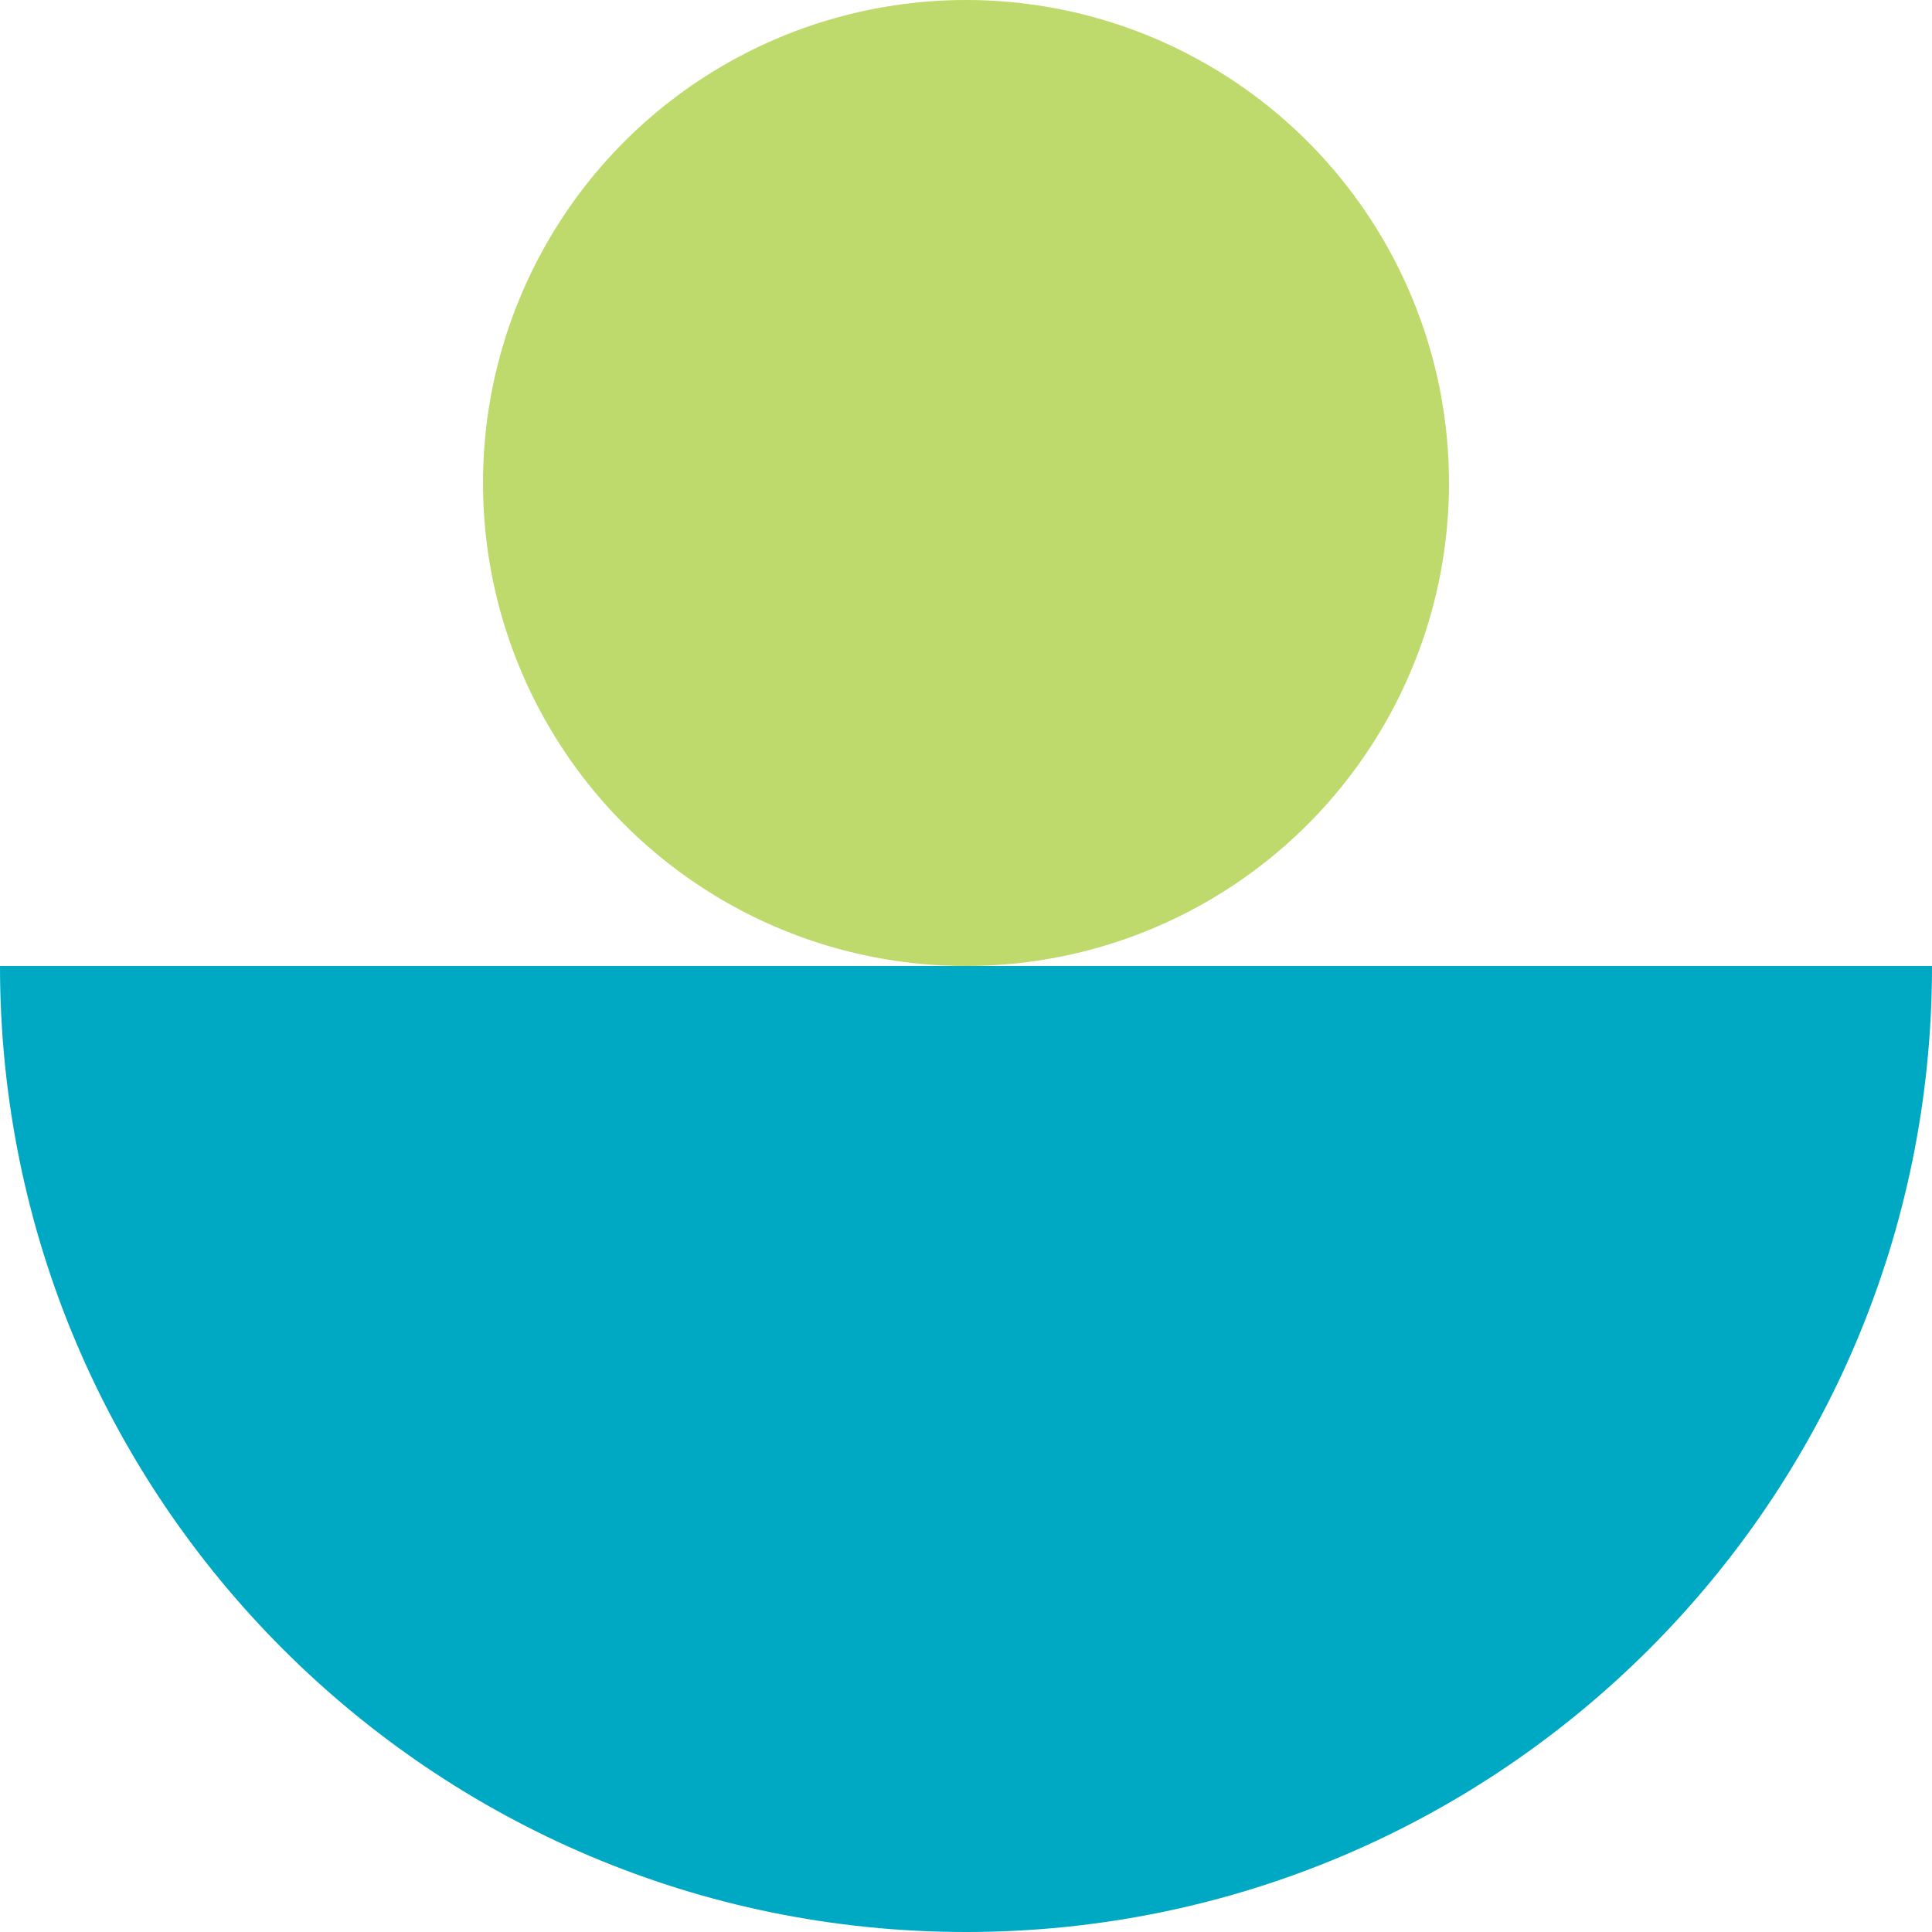
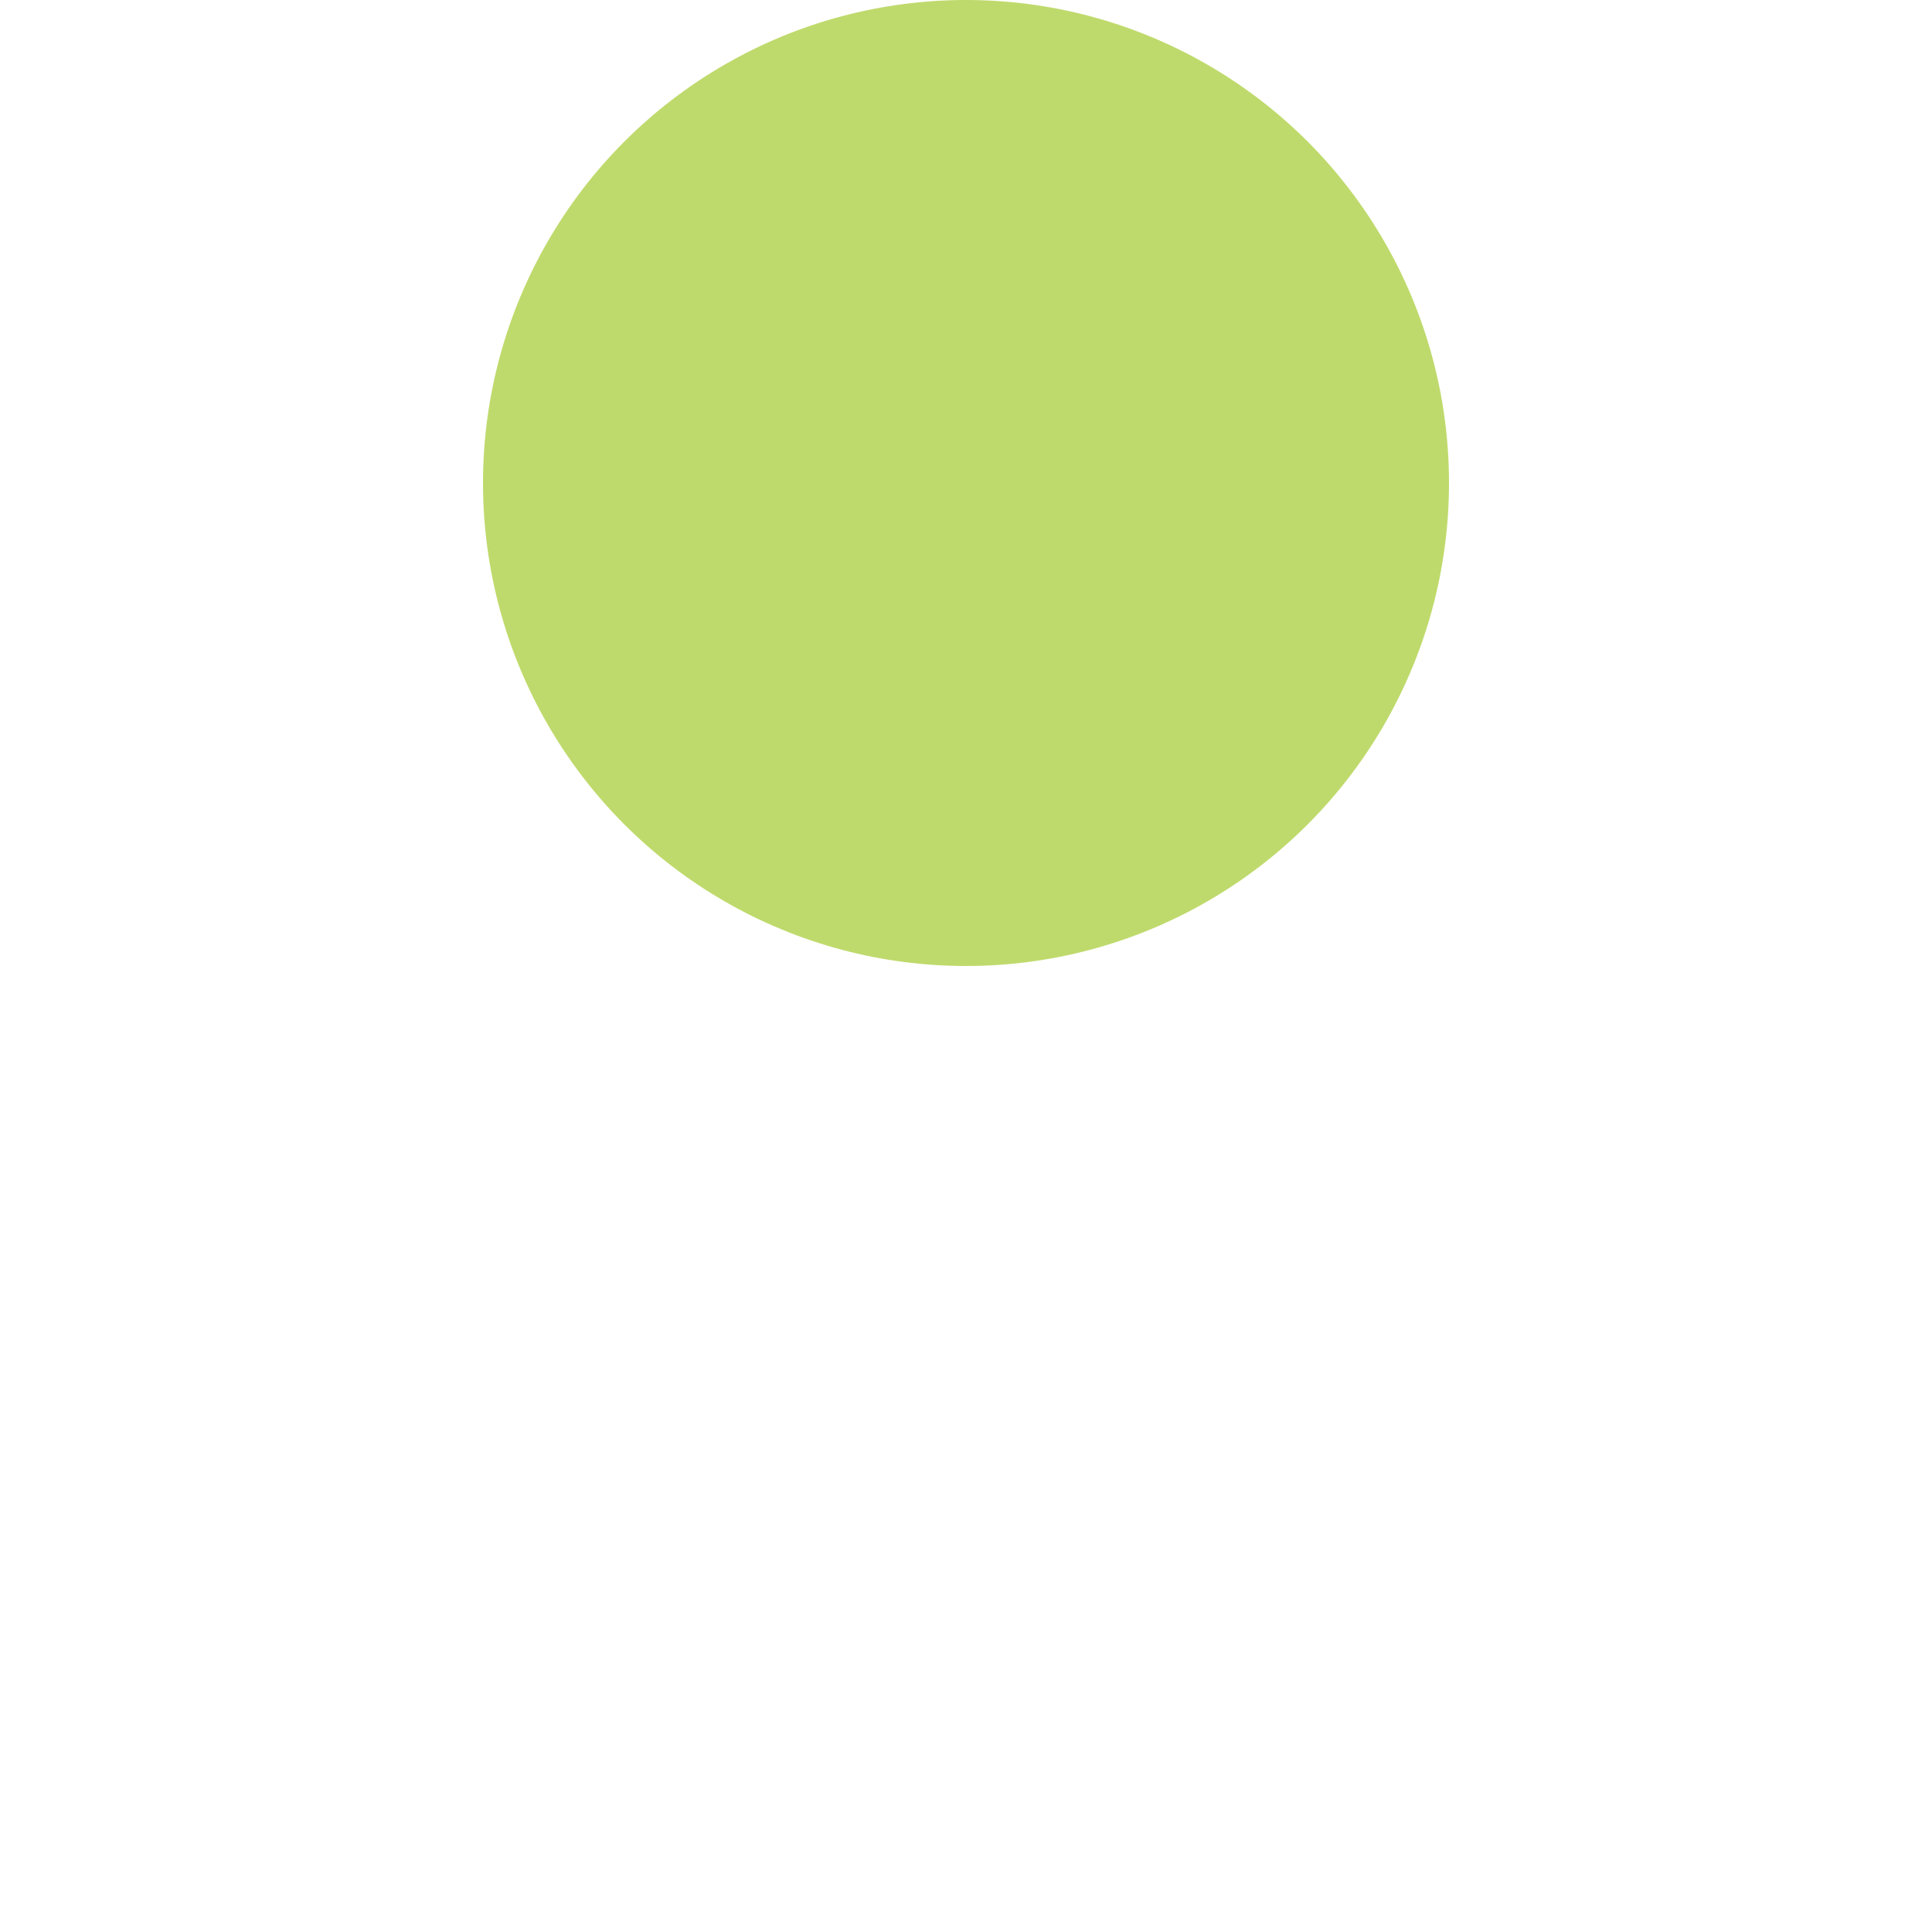
<svg xmlns="http://www.w3.org/2000/svg" width="28" height="28" viewBox="0 0 28 28" fill="none">
-   <path fill-rule="evenodd" clip-rule="evenodd" d="M14 14H0C0 21.734 6.268 28 14 28C21.733 28 28.003 21.734 28 14L14 14Z" fill="#00A9C3" />
  <circle cx="14" cy="7" r="7" fill="#BFDA6C" />
</svg>